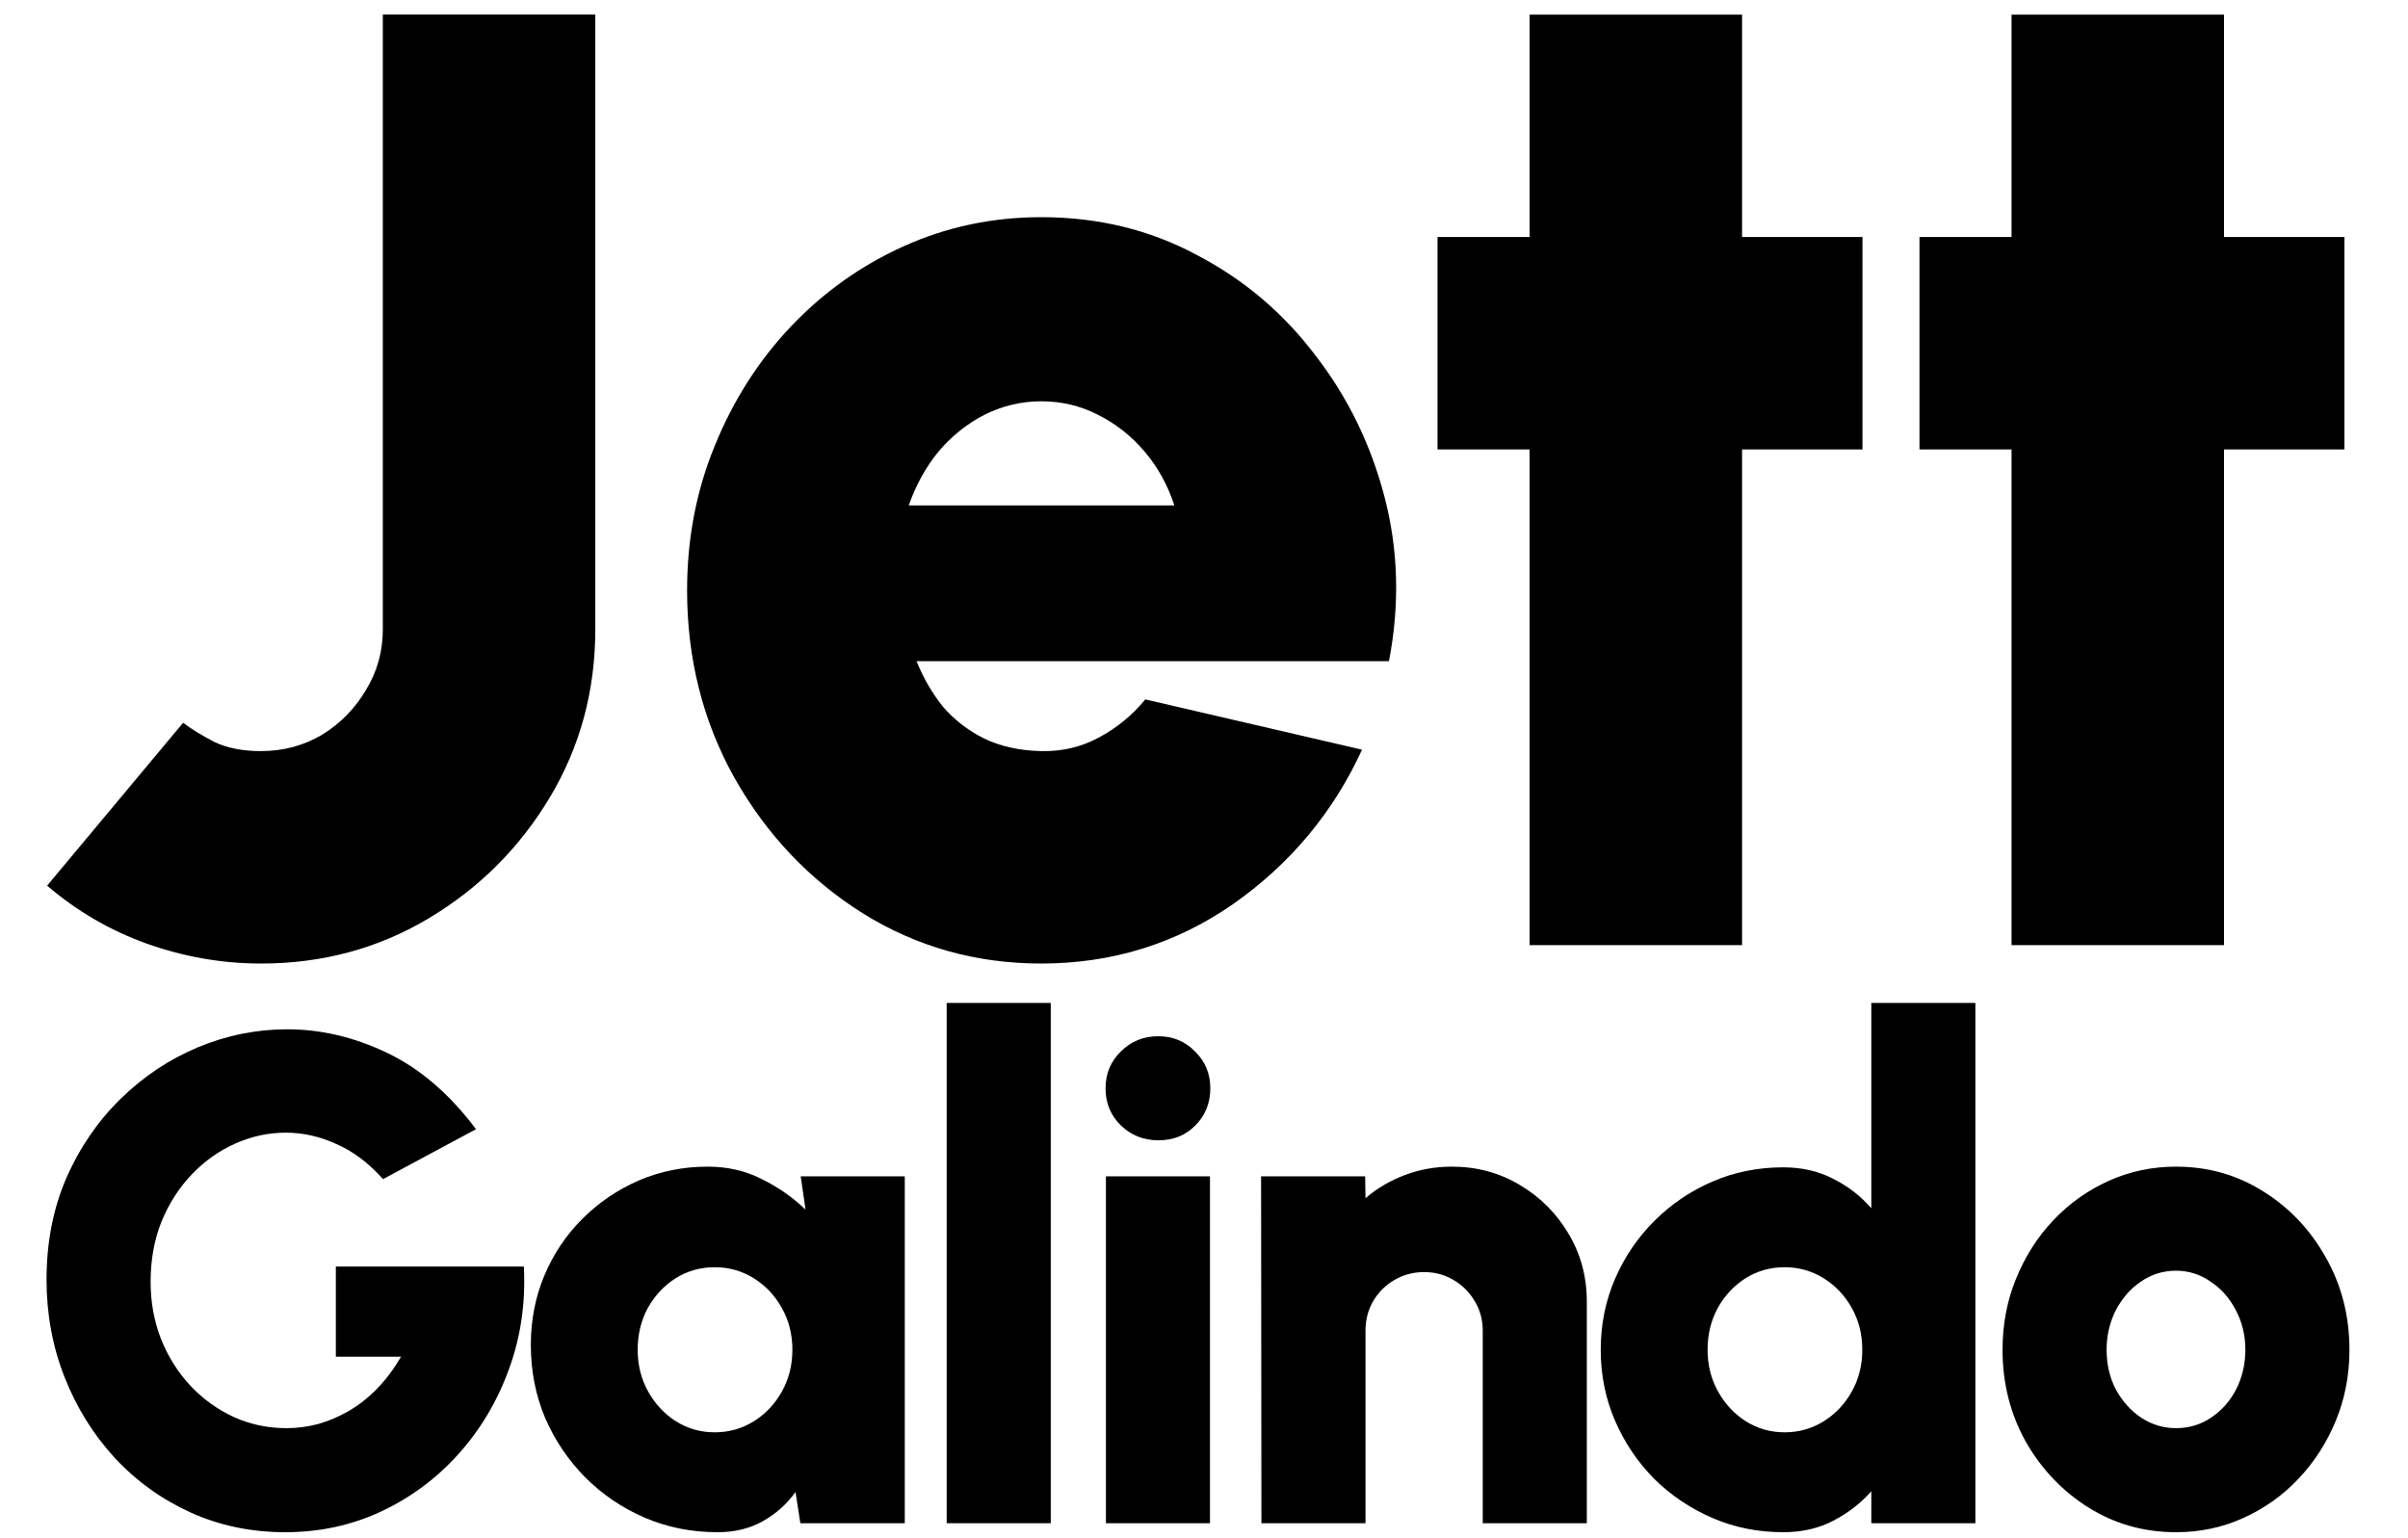
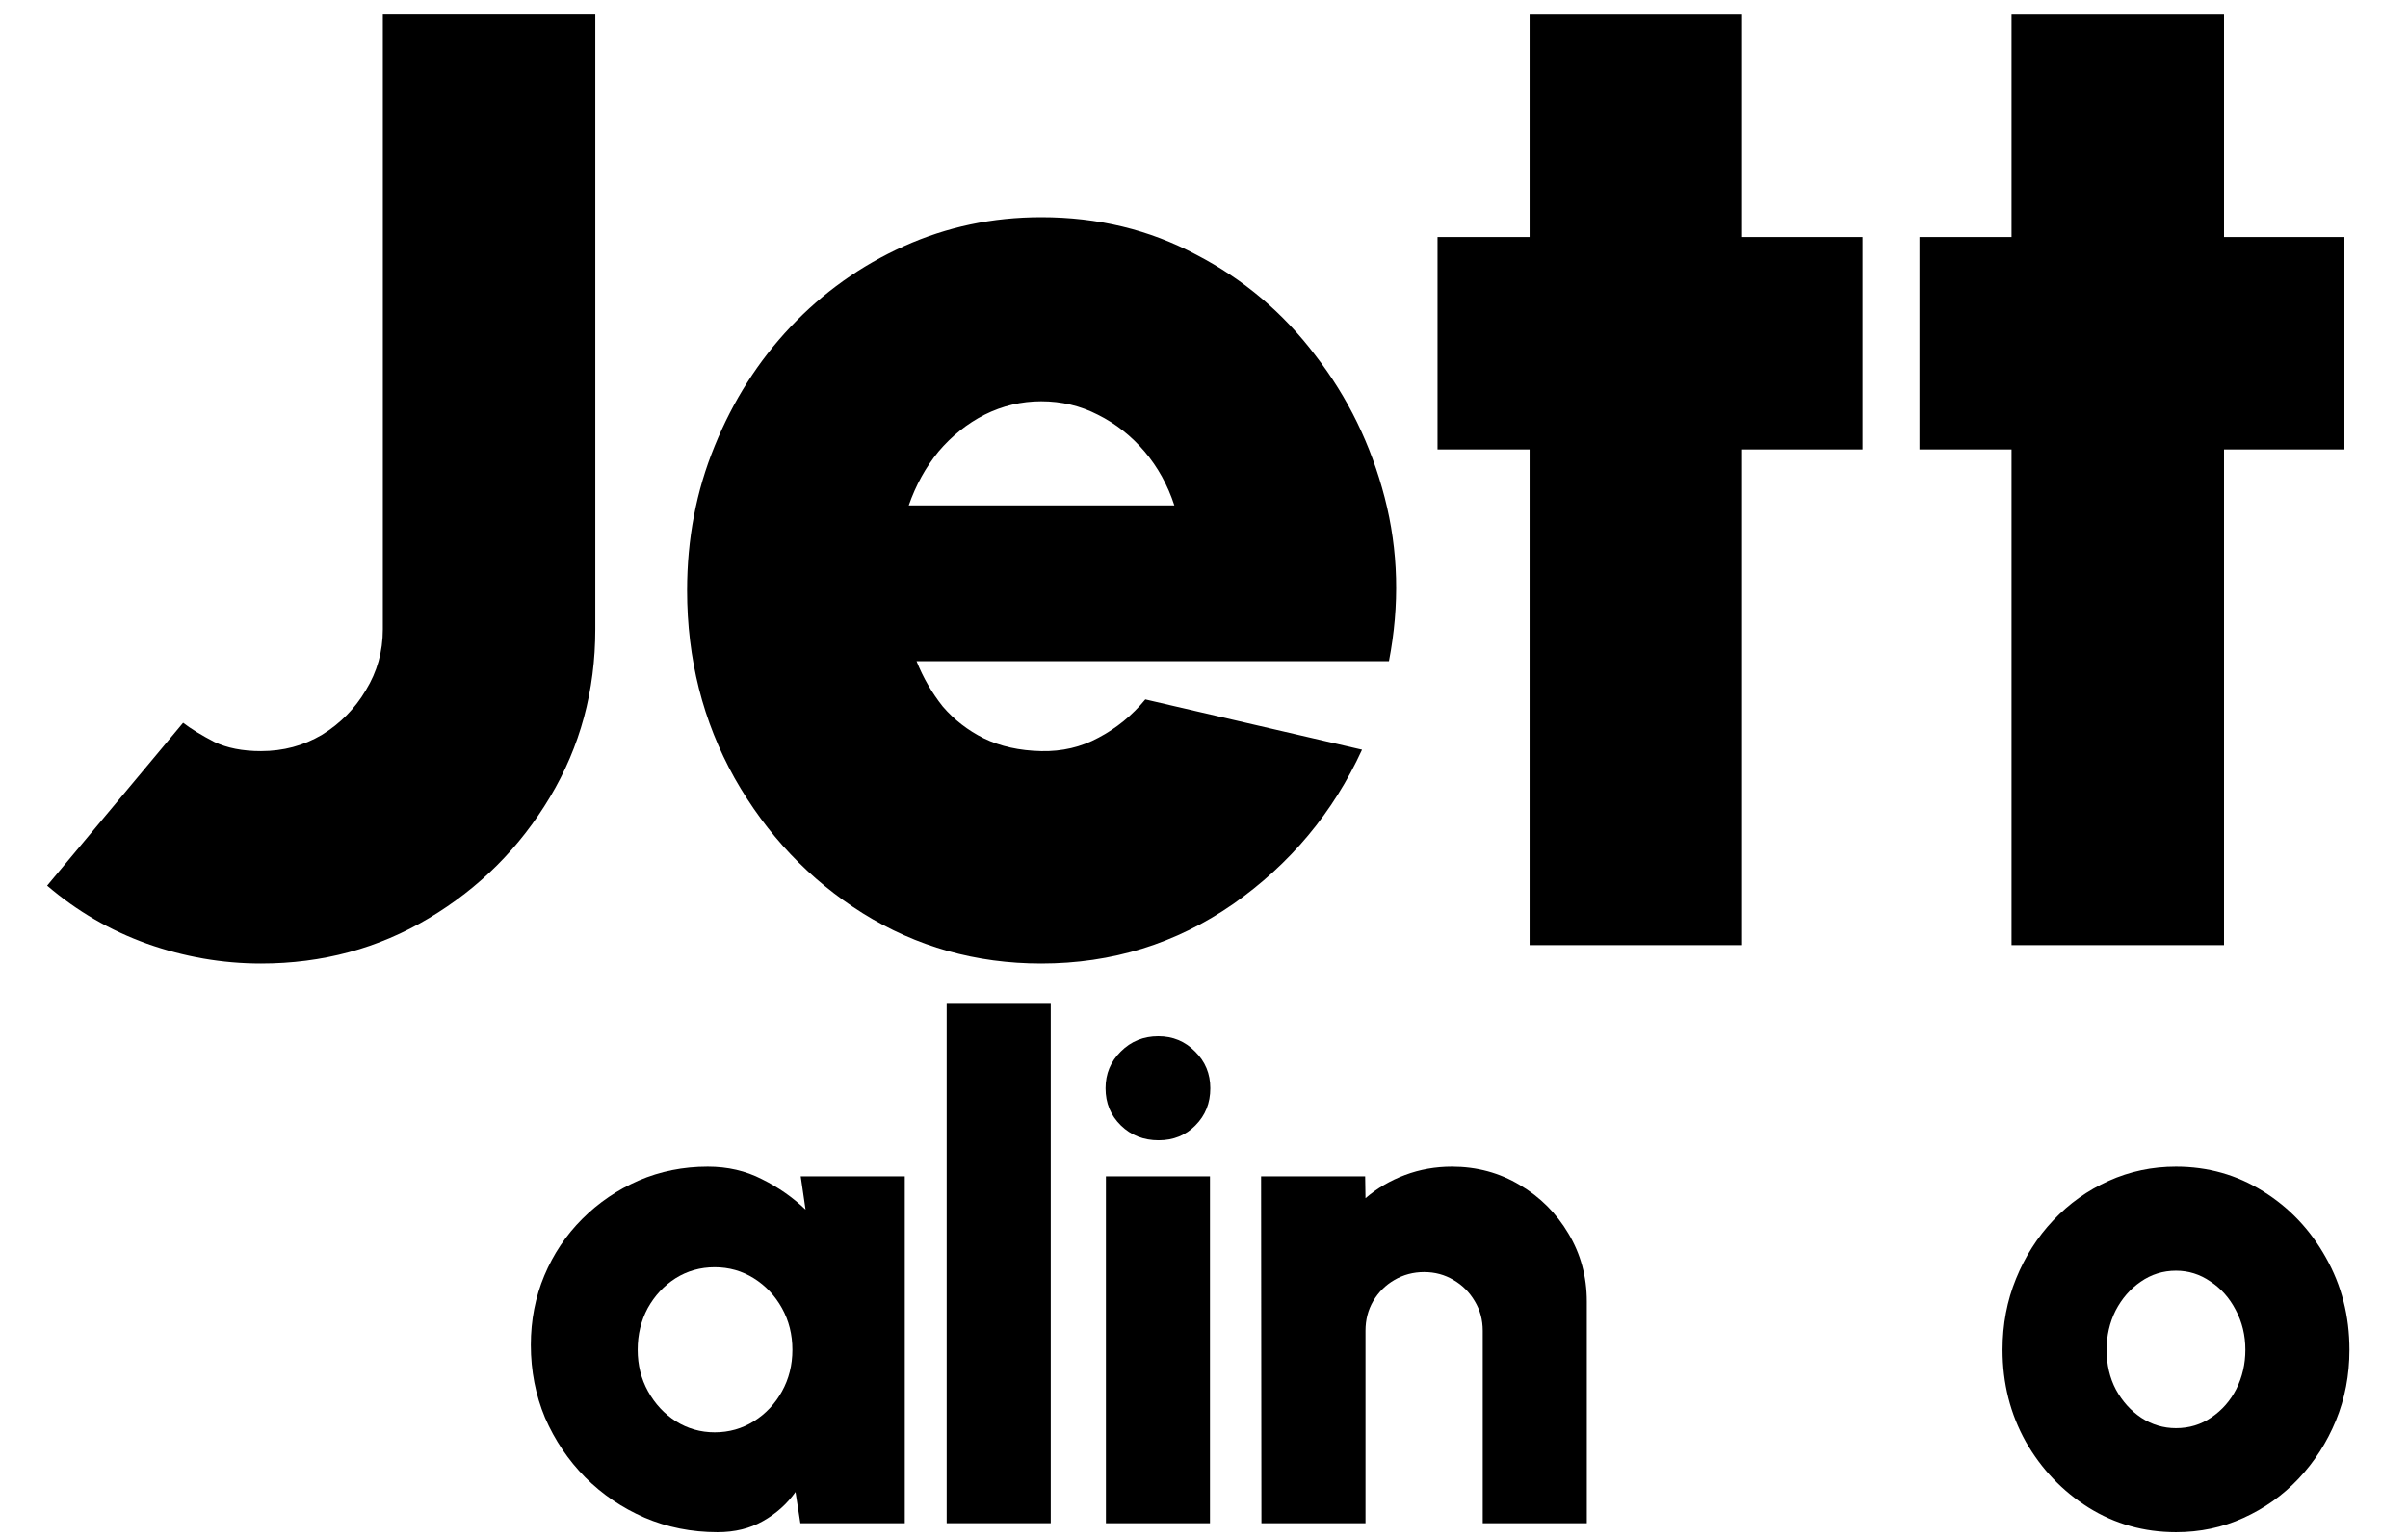
<svg xmlns="http://www.w3.org/2000/svg" width="119" height="76" viewBox="0 0 119 76" fill="none">
-   <path d="M14.094 75.731C12.414 75.731 10.854 75.406 9.414 74.754C7.986 74.103 6.74 73.206 5.677 72.063C4.614 70.908 3.786 69.577 3.191 68.068C2.597 66.56 2.3 64.954 2.3 63.251C2.3 61.411 2.626 59.737 3.277 58.228C3.94 56.72 4.831 55.417 5.951 54.32C7.083 53.211 8.357 52.36 9.774 51.766C11.203 51.171 12.677 50.874 14.197 50.874C15.866 50.874 17.511 51.263 19.134 52.04C20.757 52.817 22.22 54.074 23.523 55.811L18.928 58.28C18.231 57.491 17.465 56.914 16.631 56.548C15.808 56.171 14.974 55.983 14.128 55.983C13.271 55.983 12.443 56.16 11.643 56.514C10.843 56.868 10.128 57.371 9.5 58.023C8.871 58.674 8.368 59.451 7.991 60.354C7.626 61.257 7.443 62.257 7.443 63.354C7.443 64.36 7.614 65.303 7.957 66.183C8.311 67.063 8.797 67.834 9.414 68.497C10.031 69.148 10.745 69.663 11.557 70.04C12.368 70.406 13.237 70.588 14.163 70.588C14.688 70.588 15.208 70.52 15.723 70.383C16.248 70.234 16.757 70.017 17.248 69.731C17.74 69.446 18.203 69.08 18.637 68.634C19.071 68.188 19.465 67.663 19.82 67.057H16.597V62.6H25.888C25.98 64.394 25.734 66.086 25.151 67.674C24.58 69.251 23.751 70.646 22.666 71.857C21.58 73.068 20.305 74.017 18.843 74.703C17.38 75.388 15.797 75.731 14.094 75.731Z" fill="black" />
  <path d="M39.57 58.143H44.713V75.286H39.553L39.313 73.743C38.89 74.337 38.353 74.817 37.701 75.183C37.061 75.548 36.313 75.731 35.456 75.731C34.176 75.731 32.976 75.491 31.856 75.011C30.747 74.531 29.77 73.868 28.924 73.023C28.079 72.166 27.416 71.183 26.936 70.074C26.467 68.954 26.233 67.754 26.233 66.474C26.233 65.251 26.456 64.108 26.901 63.046C27.347 61.983 27.97 61.051 28.77 60.251C29.581 59.44 30.513 58.806 31.564 58.348C32.627 57.891 33.764 57.663 34.976 57.663C35.959 57.663 36.85 57.868 37.65 58.28C38.461 58.68 39.181 59.183 39.81 59.788L39.57 58.143ZM35.319 70.794C36.027 70.794 36.673 70.611 37.256 70.246C37.839 69.88 38.301 69.388 38.644 68.771C38.987 68.154 39.159 67.468 39.159 66.714C39.159 65.96 38.987 65.274 38.644 64.657C38.301 64.04 37.839 63.548 37.256 63.183C36.673 62.817 36.027 62.634 35.319 62.634C34.61 62.634 33.964 62.817 33.381 63.183C32.81 63.548 32.353 64.04 32.01 64.657C31.679 65.274 31.513 65.96 31.513 66.714C31.513 67.468 31.684 68.154 32.027 68.771C32.37 69.388 32.827 69.88 33.399 70.246C33.981 70.611 34.621 70.794 35.319 70.794Z" fill="black" />
  <path d="M46.783 75.286V49.571H51.926V75.286H46.783Z" fill="black" />
  <path d="M54.653 58.143H59.795V75.286H54.653V58.143ZM57.258 56.36C56.515 56.36 55.892 56.114 55.39 55.623C54.887 55.131 54.635 54.52 54.635 53.788C54.635 53.068 54.887 52.463 55.39 51.971C55.892 51.468 56.51 51.217 57.241 51.217C57.961 51.217 58.567 51.468 59.058 51.971C59.561 52.463 59.812 53.068 59.812 53.788C59.812 54.52 59.567 55.131 59.075 55.623C58.595 56.114 57.99 56.36 57.258 56.36Z" fill="black" />
  <path d="M78.418 64.331V75.286H73.275V65.771C73.275 65.234 73.144 64.748 72.881 64.314C72.618 63.868 72.27 63.52 71.835 63.268C71.401 63.006 70.915 62.874 70.378 62.874C69.841 62.874 69.35 63.006 68.904 63.268C68.47 63.52 68.121 63.868 67.858 64.314C67.607 64.748 67.481 65.234 67.481 65.771V75.286H62.338L62.321 58.143H67.464L67.481 59.223C68.053 58.731 68.704 58.348 69.436 58.074C70.167 57.8 70.938 57.663 71.75 57.663C72.984 57.663 74.104 57.966 75.11 58.571C76.115 59.166 76.915 59.966 77.51 60.971C78.115 61.977 78.418 63.097 78.418 64.331Z" fill="black" />
-   <path d="M92.478 49.571H97.621V75.286H92.478V73.708C91.952 74.303 91.324 74.788 90.592 75.166C89.872 75.543 89.049 75.731 88.124 75.731C86.878 75.731 85.712 75.497 84.626 75.028C83.541 74.56 82.581 73.914 81.746 73.091C80.924 72.257 80.278 71.297 79.809 70.211C79.341 69.126 79.106 67.96 79.106 66.714C79.106 65.468 79.341 64.303 79.809 63.217C80.278 62.131 80.924 61.177 81.746 60.354C82.581 59.52 83.541 58.868 84.626 58.4C85.712 57.931 86.878 57.697 88.124 57.697C89.049 57.697 89.872 57.886 90.592 58.263C91.324 58.628 91.952 59.114 92.478 59.72V49.571ZM88.192 70.794C88.901 70.794 89.546 70.611 90.129 70.246C90.712 69.88 91.175 69.388 91.518 68.771C91.861 68.154 92.032 67.468 92.032 66.714C92.032 65.96 91.861 65.274 91.518 64.657C91.175 64.04 90.712 63.548 90.129 63.183C89.546 62.817 88.901 62.634 88.192 62.634C87.484 62.634 86.838 62.817 86.255 63.183C85.684 63.548 85.227 64.04 84.884 64.657C84.552 65.274 84.386 65.96 84.386 66.714C84.386 67.468 84.558 68.154 84.901 68.771C85.244 69.388 85.701 69.88 86.272 70.246C86.855 70.611 87.495 70.794 88.192 70.794Z" fill="black" />
  <path d="M107.534 75.731C105.957 75.731 104.517 75.326 103.214 74.514C101.923 73.703 100.888 72.617 100.111 71.257C99.346 69.886 98.963 68.371 98.963 66.714C98.963 65.457 99.186 64.286 99.631 63.2C100.077 62.103 100.688 61.143 101.466 60.32C102.254 59.486 103.168 58.834 104.208 58.366C105.248 57.897 106.357 57.663 107.534 57.663C109.111 57.663 110.546 58.068 111.837 58.88C113.14 59.691 114.174 60.783 114.94 62.154C115.717 63.526 116.106 65.046 116.106 66.714C116.106 67.96 115.883 69.126 115.437 70.211C114.991 71.297 114.374 72.257 113.586 73.091C112.808 73.914 111.9 74.56 110.86 75.028C109.831 75.497 108.723 75.731 107.534 75.731ZM107.534 70.588C108.186 70.588 108.768 70.411 109.283 70.057C109.808 69.703 110.22 69.234 110.517 68.651C110.814 68.057 110.963 67.411 110.963 66.714C110.963 65.994 110.803 65.337 110.483 64.743C110.174 64.148 109.757 63.68 109.231 63.337C108.717 62.983 108.151 62.806 107.534 62.806C106.894 62.806 106.311 62.988 105.786 63.354C105.271 63.708 104.86 64.183 104.551 64.777C104.254 65.371 104.106 66.017 104.106 66.714C104.106 67.446 104.26 68.103 104.568 68.686C104.888 69.268 105.306 69.731 105.82 70.074C106.346 70.417 106.917 70.588 107.534 70.588Z" fill="black" />
  <path d="M12.899 47.624C10.986 47.624 9.107 47.297 7.264 46.644C5.444 45.991 3.799 45.034 2.329 43.774L9.049 35.724C9.446 36.027 9.959 36.342 10.589 36.669C11.219 36.972 11.989 37.124 12.899 37.124C13.996 37.124 14.999 36.856 15.909 36.319C16.819 35.759 17.542 35.024 18.079 34.114C18.639 33.204 18.919 32.201 18.919 31.104V0.721H29.419V31.104C29.419 34.137 28.672 36.902 27.179 39.399C25.686 41.896 23.691 43.891 21.194 45.384C18.697 46.877 15.932 47.624 12.899 47.624Z" fill="black" />
  <path d="M51.455 47.624C48.235 47.624 45.295 46.796 42.635 45.139C39.998 43.482 37.886 41.254 36.3 38.454C34.736 35.654 33.955 32.562 33.955 29.179C33.955 26.636 34.41 24.256 35.32 22.039C36.23 19.799 37.478 17.839 39.065 16.159C40.675 14.456 42.541 13.126 44.665 12.169C46.788 11.212 49.051 10.734 51.455 10.734C54.255 10.734 56.81 11.352 59.12 12.589C61.453 13.802 63.413 15.459 65 17.559C66.61 19.636 67.753 21.981 68.43 24.594C69.106 27.207 69.177 29.902 68.64 32.679H45.295C45.621 33.496 46.053 34.242 46.59 34.919C47.15 35.572 47.827 36.097 48.62 36.494C49.437 36.891 50.382 37.101 51.455 37.124C52.481 37.147 53.426 36.926 54.29 36.459C55.176 35.992 55.947 35.362 56.6 34.569L67.31 37.054C65.886 40.157 63.763 42.701 60.94 44.684C58.117 46.644 54.955 47.624 51.455 47.624ZM44.91 24.979H58.035C57.708 23.976 57.218 23.089 56.565 22.319C55.911 21.549 55.142 20.942 54.255 20.499C53.392 20.056 52.458 19.834 51.455 19.834C50.475 19.834 49.541 20.056 48.655 20.499C47.791 20.942 47.033 21.549 46.38 22.319C45.75 23.089 45.26 23.976 44.91 24.979Z" fill="black" />
  <path d="M92.041 22.214H86.091V46.714H75.591V22.214H71.041V11.714H75.591V0.724H86.091V11.714H92.041V22.214Z" fill="black" />
  <path d="M115.858 22.214H109.908V46.714H99.408V22.214H94.858V11.714H99.408V0.724H109.908V11.714H115.858V22.214Z" fill="black" />
</svg>